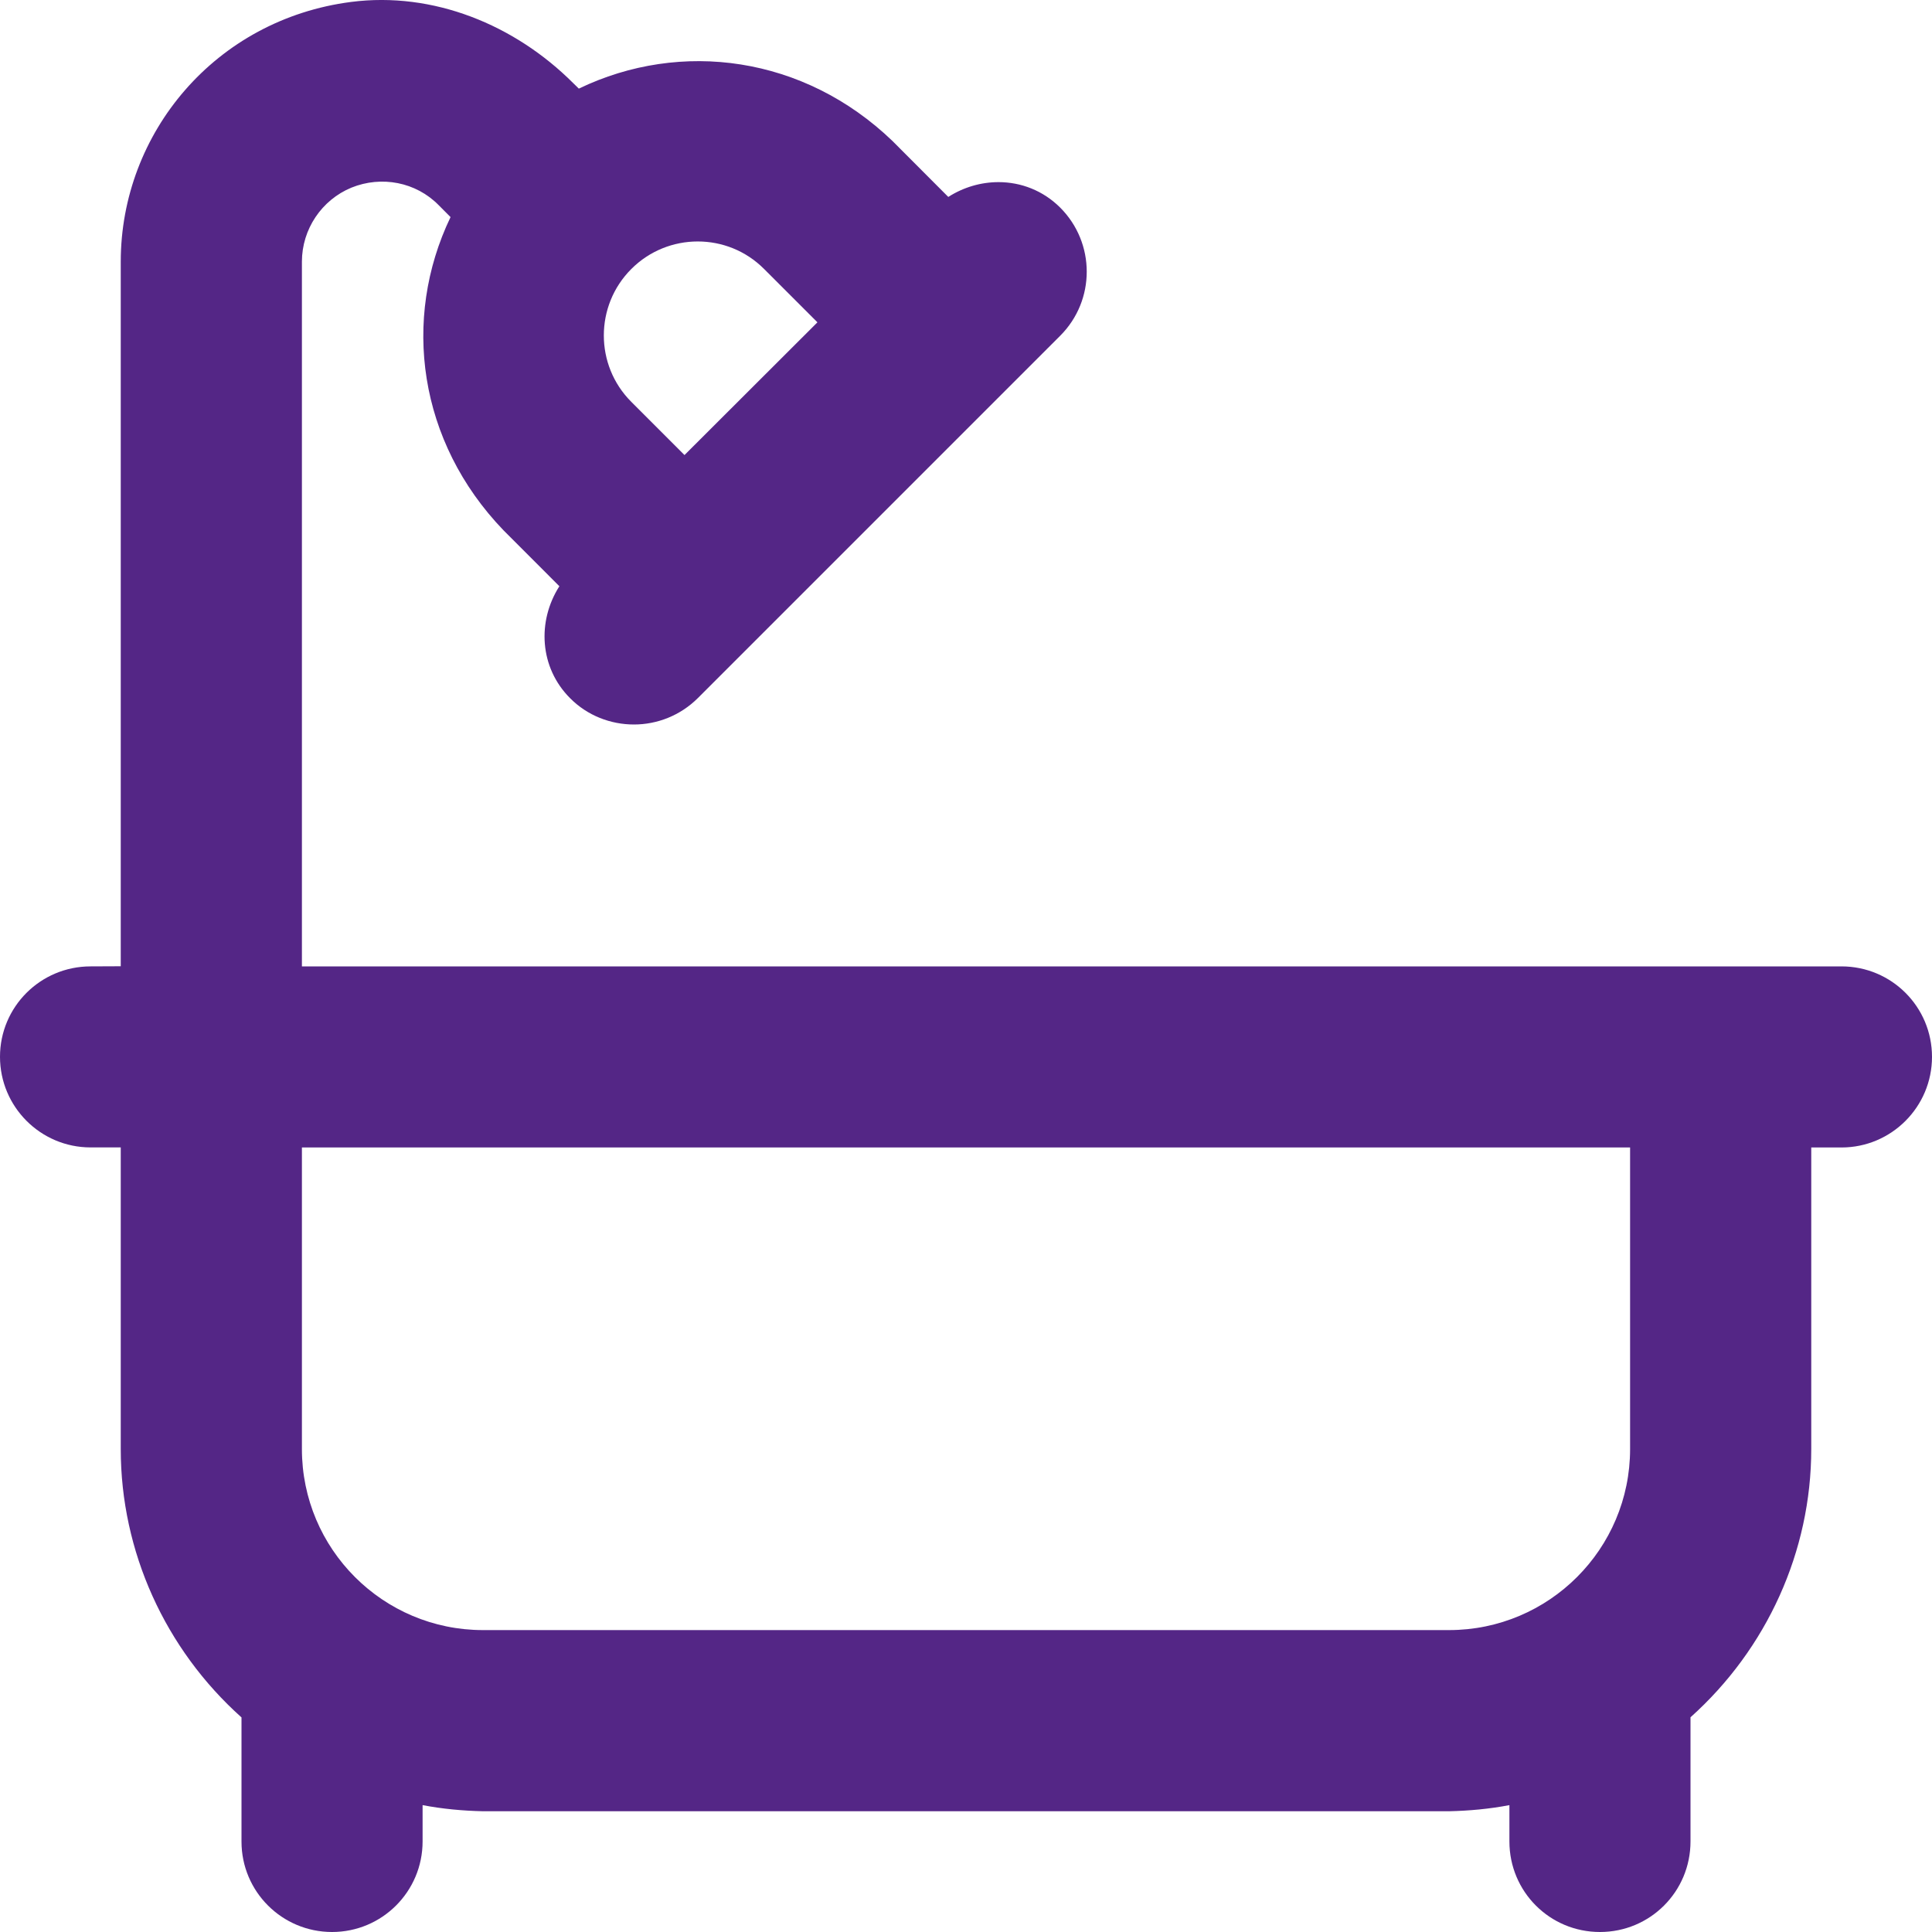
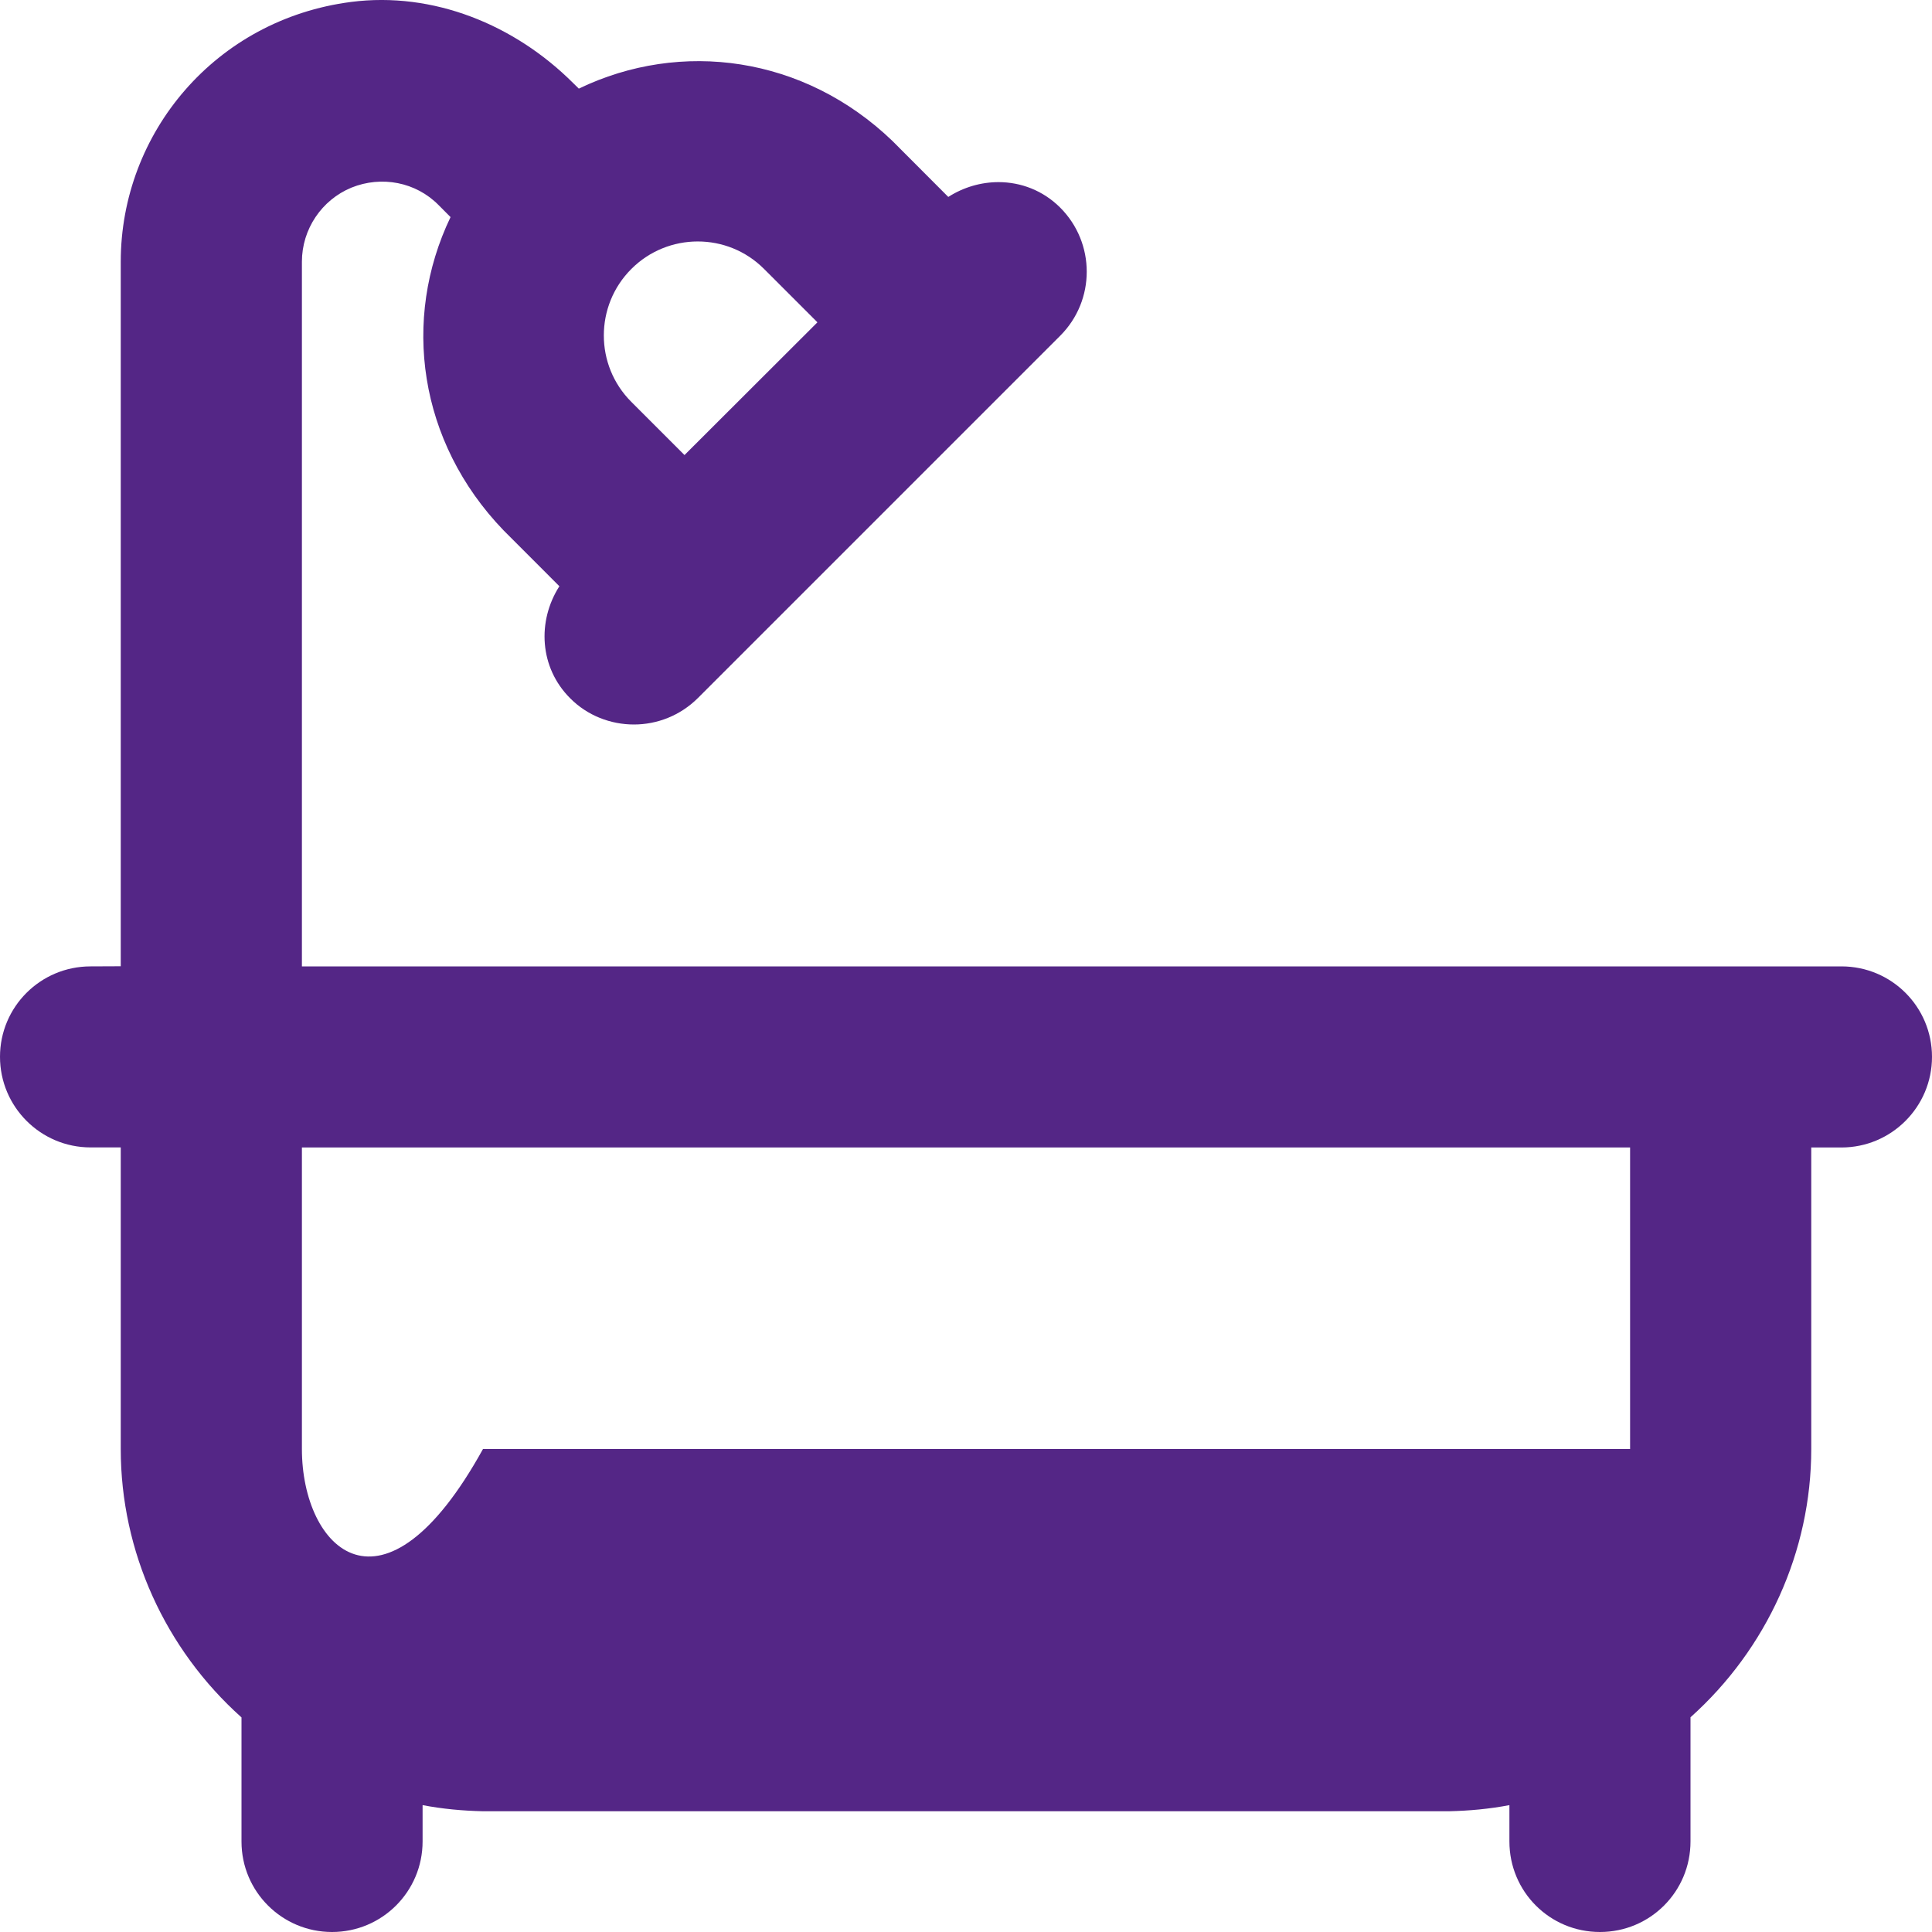
<svg xmlns="http://www.w3.org/2000/svg" width="30" height="30" viewBox="0 0 30 30" fill="none">
-   <path d="M28.594 15.006H4.688V4.064C4.688 3.559 4.995 3.105 5.456 2.914C5.925 2.724 6.459 2.827 6.811 3.185L6.996 3.371C6.234 4.959 6.498 6.861 7.816 8.232L8.686 9.103C8.338 9.647 8.377 10.366 8.852 10.841C9.123 11.115 9.486 11.25 9.844 11.25C10.201 11.25 10.563 11.113 10.838 10.838L16.463 5.213C17.012 4.664 17.012 3.774 16.463 3.224C16.196 2.957 15.851 2.828 15.505 2.828C15.234 2.828 14.963 2.906 14.725 3.058L13.857 2.188C12.486 0.871 10.576 0.611 8.988 1.376L8.9 1.29C7.992 0.383 6.727 -0.134 5.452 0.03C3.346 0.302 1.875 2.063 1.875 4.064V15.004L1.406 15.006C0.63 15.006 0 15.633 0 16.41C0 17.186 0.63 17.817 1.406 17.817H1.875V22.502C1.875 24.091 2.563 25.606 3.75 26.668V28.596C3.75 29.373 4.38 30 5.156 30C5.933 30 6.562 29.371 6.562 28.594V28.03C6.87 28.089 7.185 28.118 7.5 28.125H22.5C22.815 28.118 23.13 28.089 23.438 28.03V28.594C23.438 29.373 24.064 30 24.844 30C25.623 30 26.25 29.373 26.25 28.594V26.666C27.436 25.604 28.125 24.09 28.125 22.501V17.818H28.594C29.37 17.818 30 17.187 30 16.411C30 15.635 29.373 15.006 28.594 15.006ZM11.865 4.177L12.693 5.005L10.629 7.066L9.803 6.24C9.234 5.672 9.234 4.746 9.803 4.177C10.371 3.608 11.297 3.606 11.865 4.177ZM25.312 22.5C25.312 24.052 24.053 25.312 22.5 25.312H7.5C5.947 25.312 4.688 24.053 4.688 22.5V17.818H25.312V22.5Z" fill="#542686" />
+   <path d="M28.594 15.006H4.688V4.064C4.688 3.559 4.995 3.105 5.456 2.914C5.925 2.724 6.459 2.827 6.811 3.185L6.996 3.371C6.234 4.959 6.498 6.861 7.816 8.232L8.686 9.103C8.338 9.647 8.377 10.366 8.852 10.841C9.123 11.115 9.486 11.25 9.844 11.25C10.201 11.25 10.563 11.113 10.838 10.838L16.463 5.213C17.012 4.664 17.012 3.774 16.463 3.224C16.196 2.957 15.851 2.828 15.505 2.828C15.234 2.828 14.963 2.906 14.725 3.058L13.857 2.188C12.486 0.871 10.576 0.611 8.988 1.376L8.9 1.29C7.992 0.383 6.727 -0.134 5.452 0.03C3.346 0.302 1.875 2.063 1.875 4.064V15.004L1.406 15.006C0.63 15.006 0 15.633 0 16.41C0 17.186 0.63 17.817 1.406 17.817H1.875V22.502C1.875 24.091 2.563 25.606 3.75 26.668V28.596C3.75 29.373 4.38 30 5.156 30C5.933 30 6.562 29.371 6.562 28.594V28.03C6.87 28.089 7.185 28.118 7.5 28.125H22.5C22.815 28.118 23.13 28.089 23.438 28.03V28.594C23.438 29.373 24.064 30 24.844 30C25.623 30 26.25 29.373 26.25 28.594V26.666C27.436 25.604 28.125 24.09 28.125 22.501V17.818H28.594C29.37 17.818 30 17.187 30 16.411C30 15.635 29.373 15.006 28.594 15.006ZM11.865 4.177L12.693 5.005L10.629 7.066L9.803 6.24C9.234 5.672 9.234 4.746 9.803 4.177C10.371 3.608 11.297 3.606 11.865 4.177ZM25.312 22.5H7.5C5.947 25.312 4.688 24.053 4.688 22.5V17.818H25.312V22.5Z" fill="#542686" />
</svg>